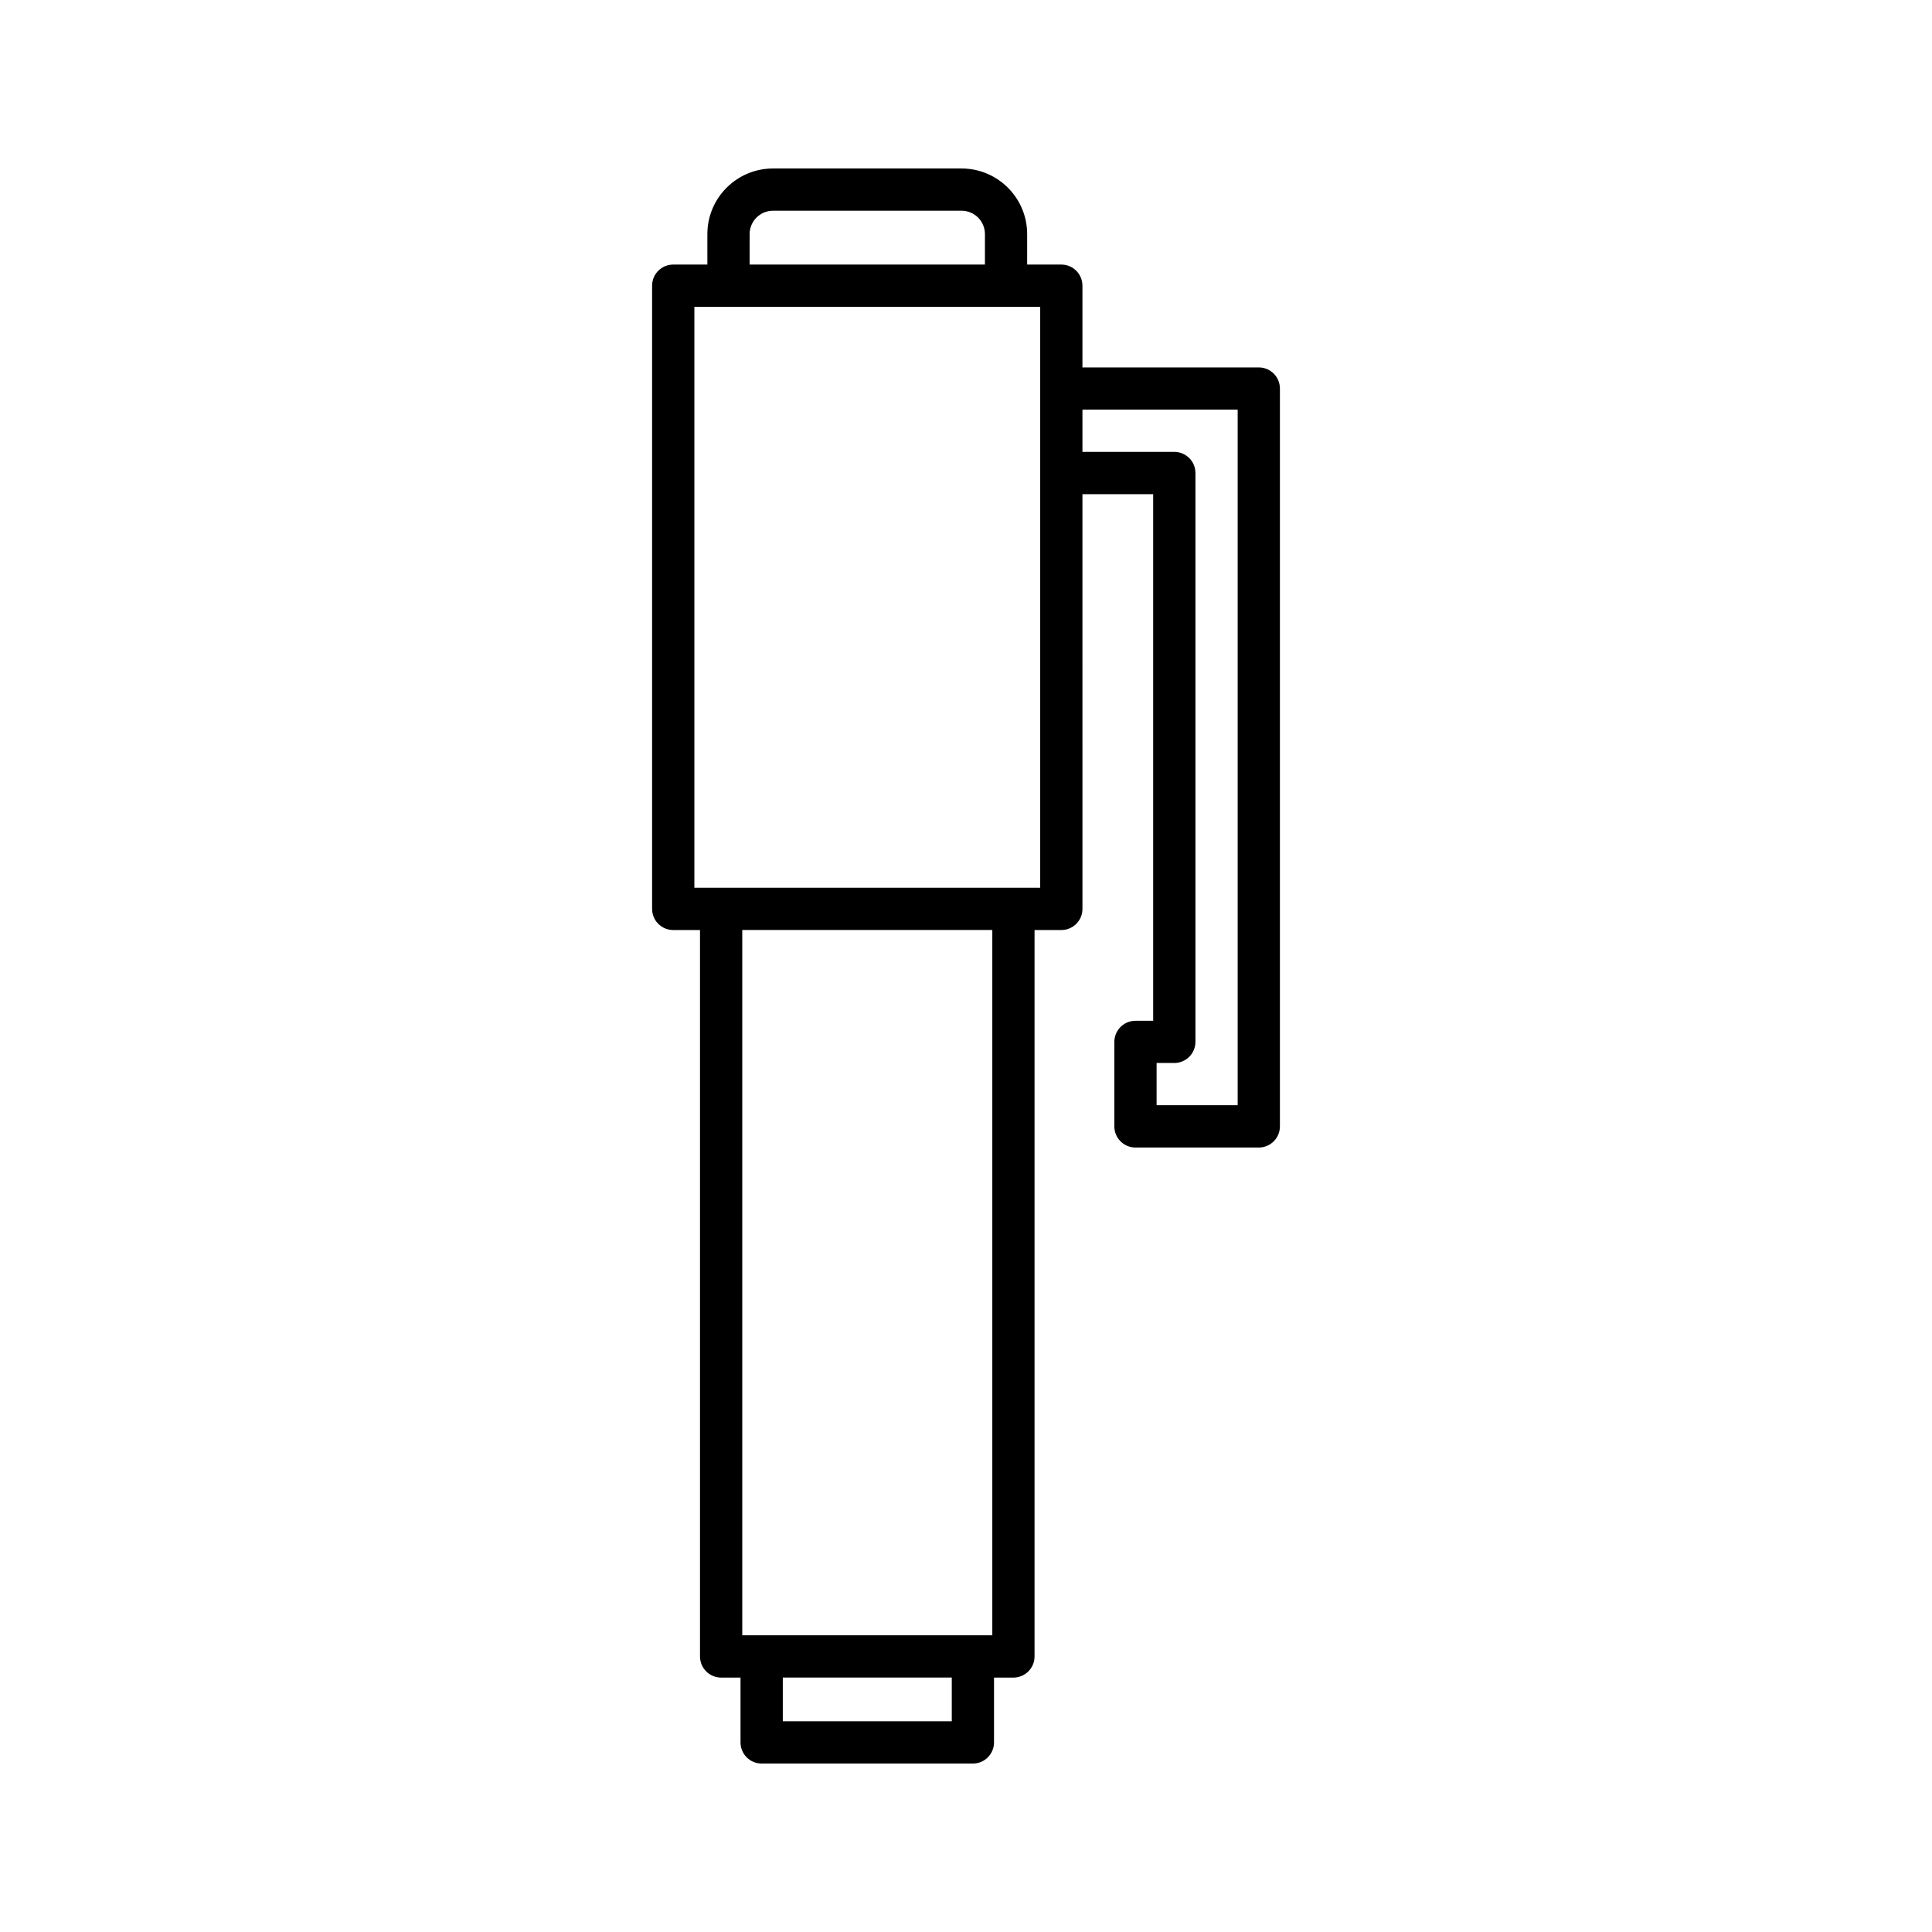
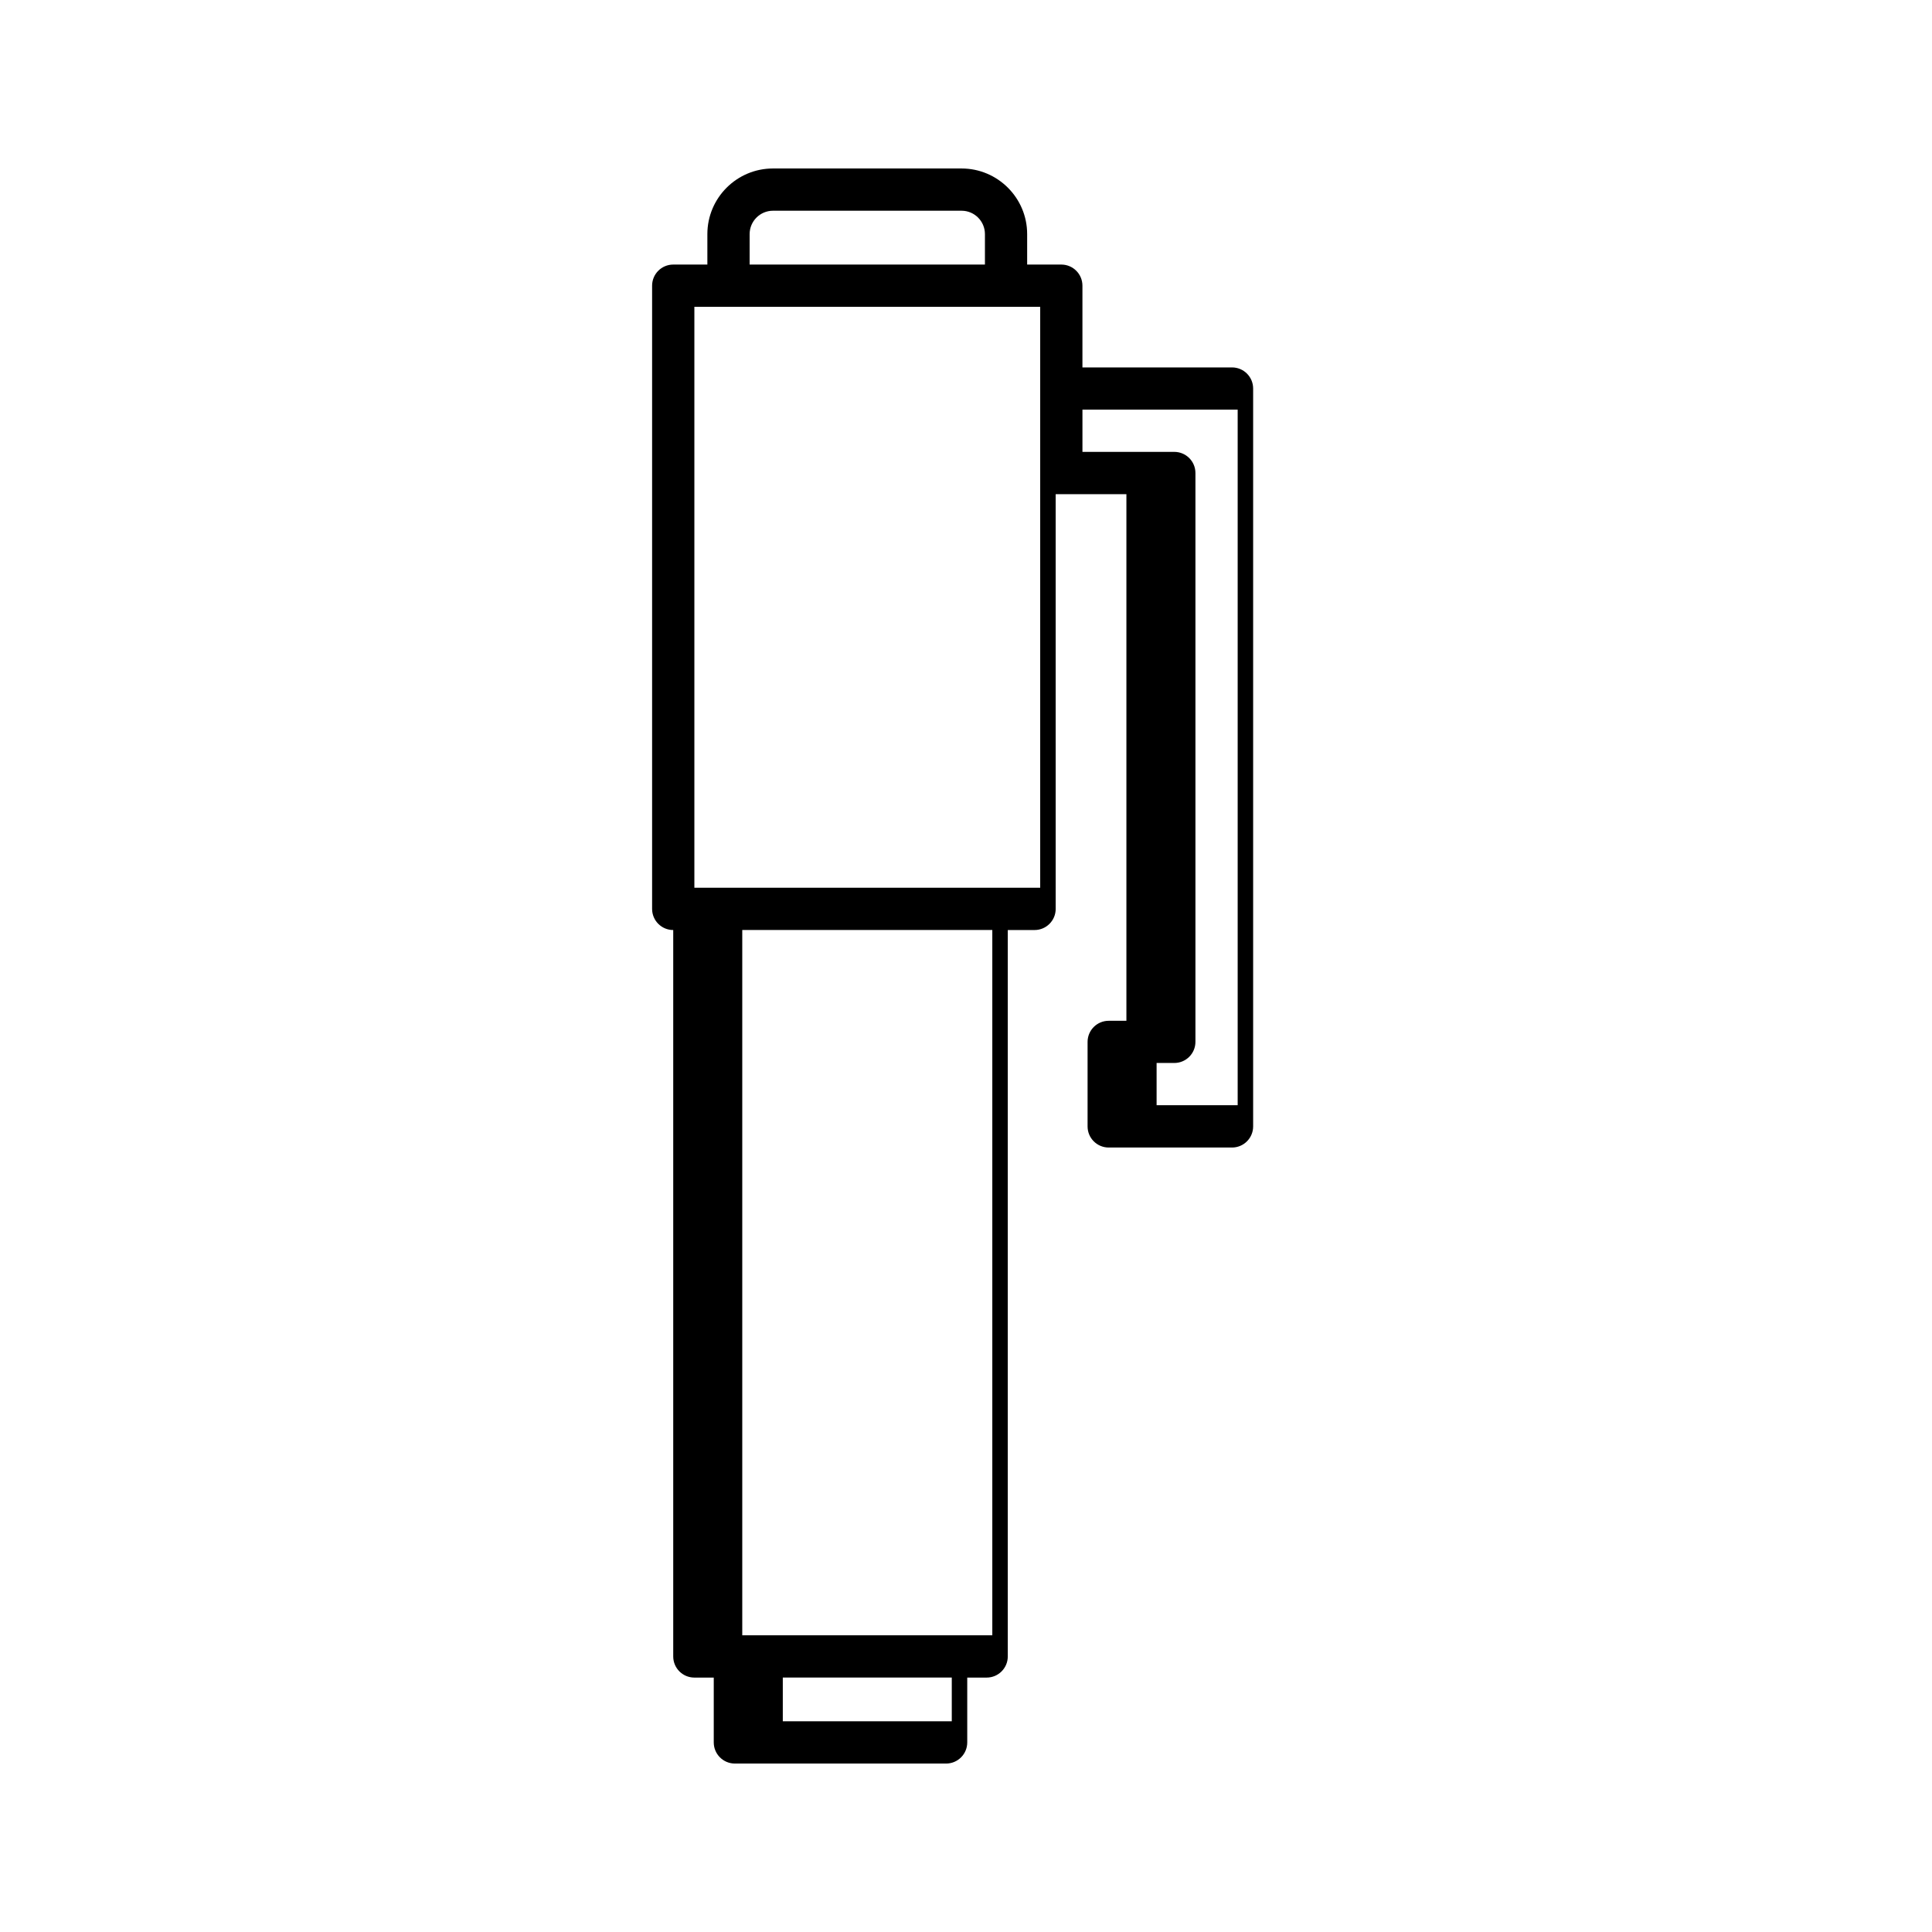
<svg xmlns="http://www.w3.org/2000/svg" fill="#000000" width="800px" height="800px" version="1.1" viewBox="144 144 512 512">
-   <path d="m477.59 241.37h-46.734v-21.66c0-3.094-2.508-5.598-5.598-5.598h-9.051v-8.078c0-9.582-7.797-17.383-17.383-17.383h-49.98c-9.586 0-17.383 7.801-17.383 17.383v8.078h-9.047c-3.09 0-5.598 2.504-5.598 5.598v165.16c0 3.094 2.508 5.598 5.598 5.598h7.094v192.51c0 3.094 2.508 5.598 5.598 5.598h5.141v17.184c0 3.094 2.508 5.598 5.598 5.598h55.98c3.09 0 5.598-2.504 5.598-5.598v-17.184h5.144c3.09 0 5.598-2.504 5.598-5.598v-192.51h7.098c3.09 0 5.598-2.504 5.598-5.598l-0.004-109.91h18.746v139.56h-4.691c-3.09 0-5.598 2.504-5.598 5.598v22.391c0 3.094 2.508 5.598 5.598 5.598h32.68c3.09 0 5.598-2.504 5.598-5.598v-195.54c0-3.094-2.504-5.598-5.598-5.598zm-134.93-35.336c0-3.41 2.777-6.188 6.188-6.188h49.98c3.41 0 6.188 2.777 6.188 6.188v8.078h-62.355zm53.57 394.12h-44.781v-11.582h44.781zm10.742-22.781h-66.266v-186.91h66.266zm12.691-198.11h-91.648v-153.96h91.648zm52.332 57.633h-21.484v-11.195h4.691c3.09 0 5.598-2.504 5.598-5.598v-150.75c0-3.094-2.508-5.598-5.598-5.598h-24.344v-11.195h41.137z" />
+   <path d="m477.59 241.37h-46.734v-21.66c0-3.094-2.508-5.598-5.598-5.598h-9.051v-8.078c0-9.582-7.797-17.383-17.383-17.383h-49.98c-9.586 0-17.383 7.801-17.383 17.383v8.078h-9.047c-3.09 0-5.598 2.504-5.598 5.598v165.16c0 3.094 2.508 5.598 5.598 5.598v192.51c0 3.094 2.508 5.598 5.598 5.598h5.141v17.184c0 3.094 2.508 5.598 5.598 5.598h55.98c3.09 0 5.598-2.504 5.598-5.598v-17.184h5.144c3.09 0 5.598-2.504 5.598-5.598v-192.51h7.098c3.09 0 5.598-2.504 5.598-5.598l-0.004-109.91h18.746v139.56h-4.691c-3.09 0-5.598 2.504-5.598 5.598v22.391c0 3.094 2.508 5.598 5.598 5.598h32.68c3.09 0 5.598-2.504 5.598-5.598v-195.54c0-3.094-2.504-5.598-5.598-5.598zm-134.93-35.336c0-3.41 2.777-6.188 6.188-6.188h49.98c3.41 0 6.188 2.777 6.188 6.188v8.078h-62.355zm53.57 394.12h-44.781v-11.582h44.781zm10.742-22.781h-66.266v-186.91h66.266zm12.691-198.11h-91.648v-153.96h91.648zm52.332 57.633h-21.484v-11.195h4.691c3.09 0 5.598-2.504 5.598-5.598v-150.75c0-3.094-2.508-5.598-5.598-5.598h-24.344v-11.195h41.137z" />
</svg>